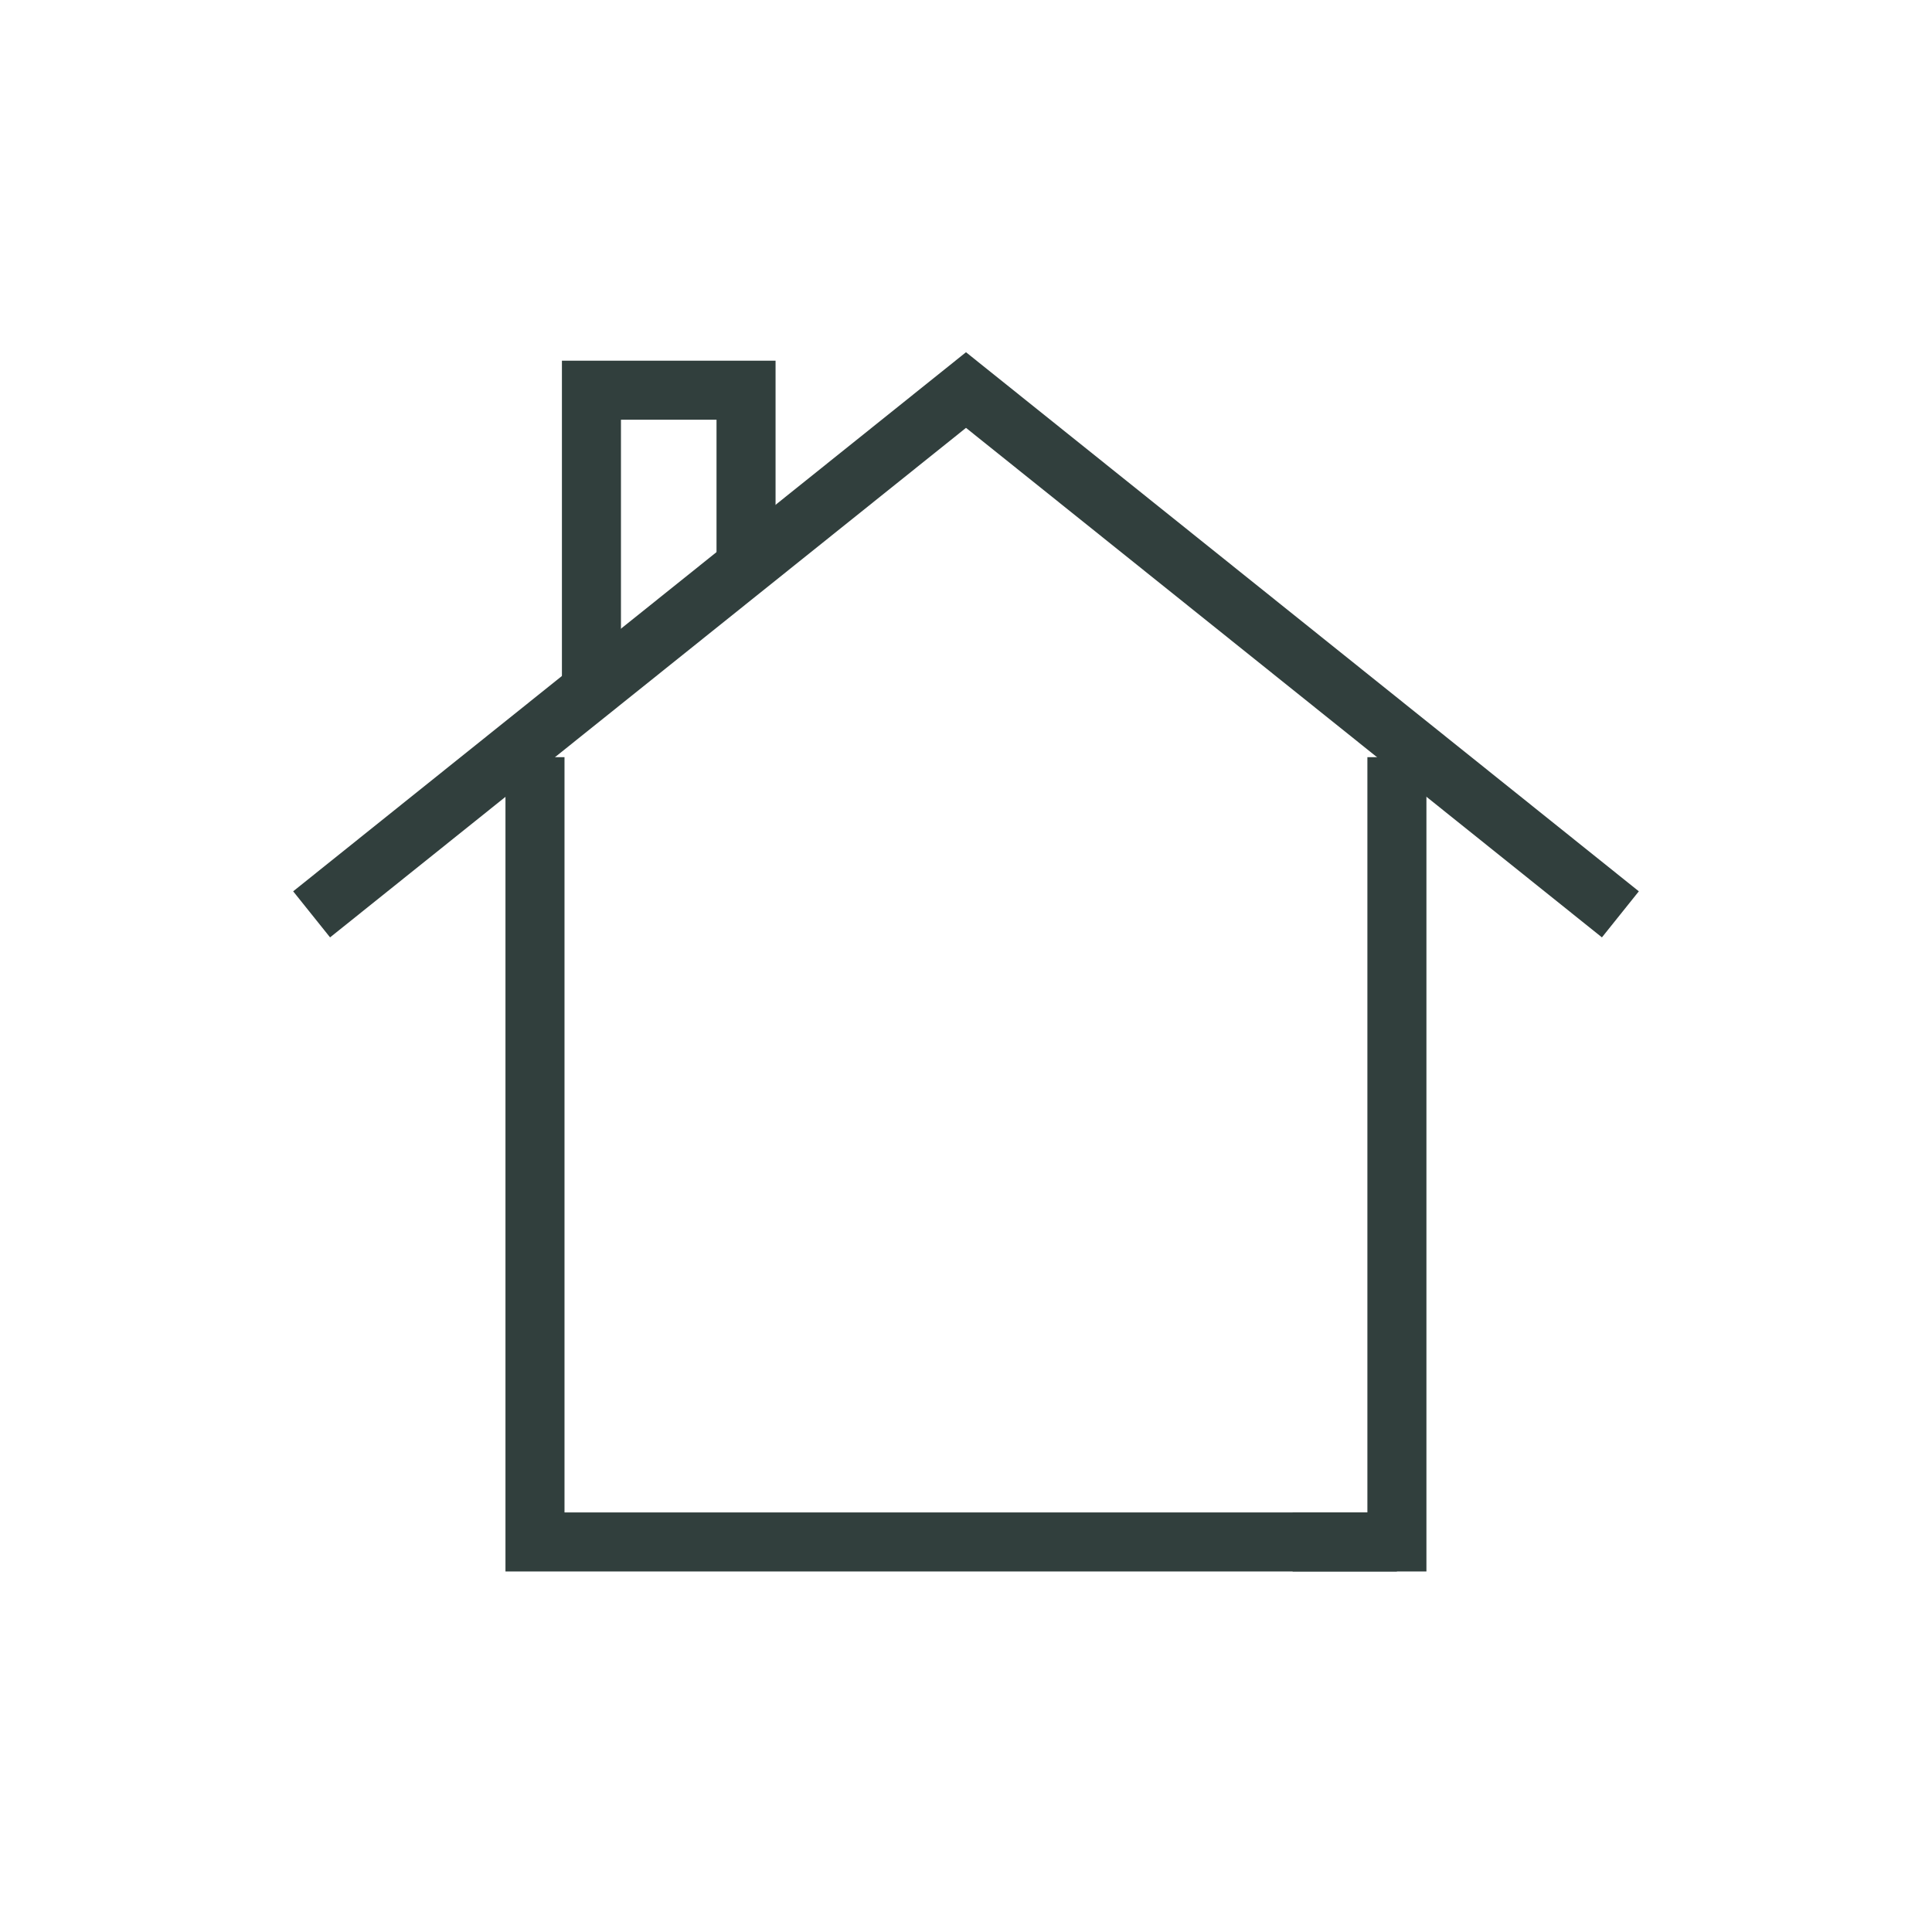
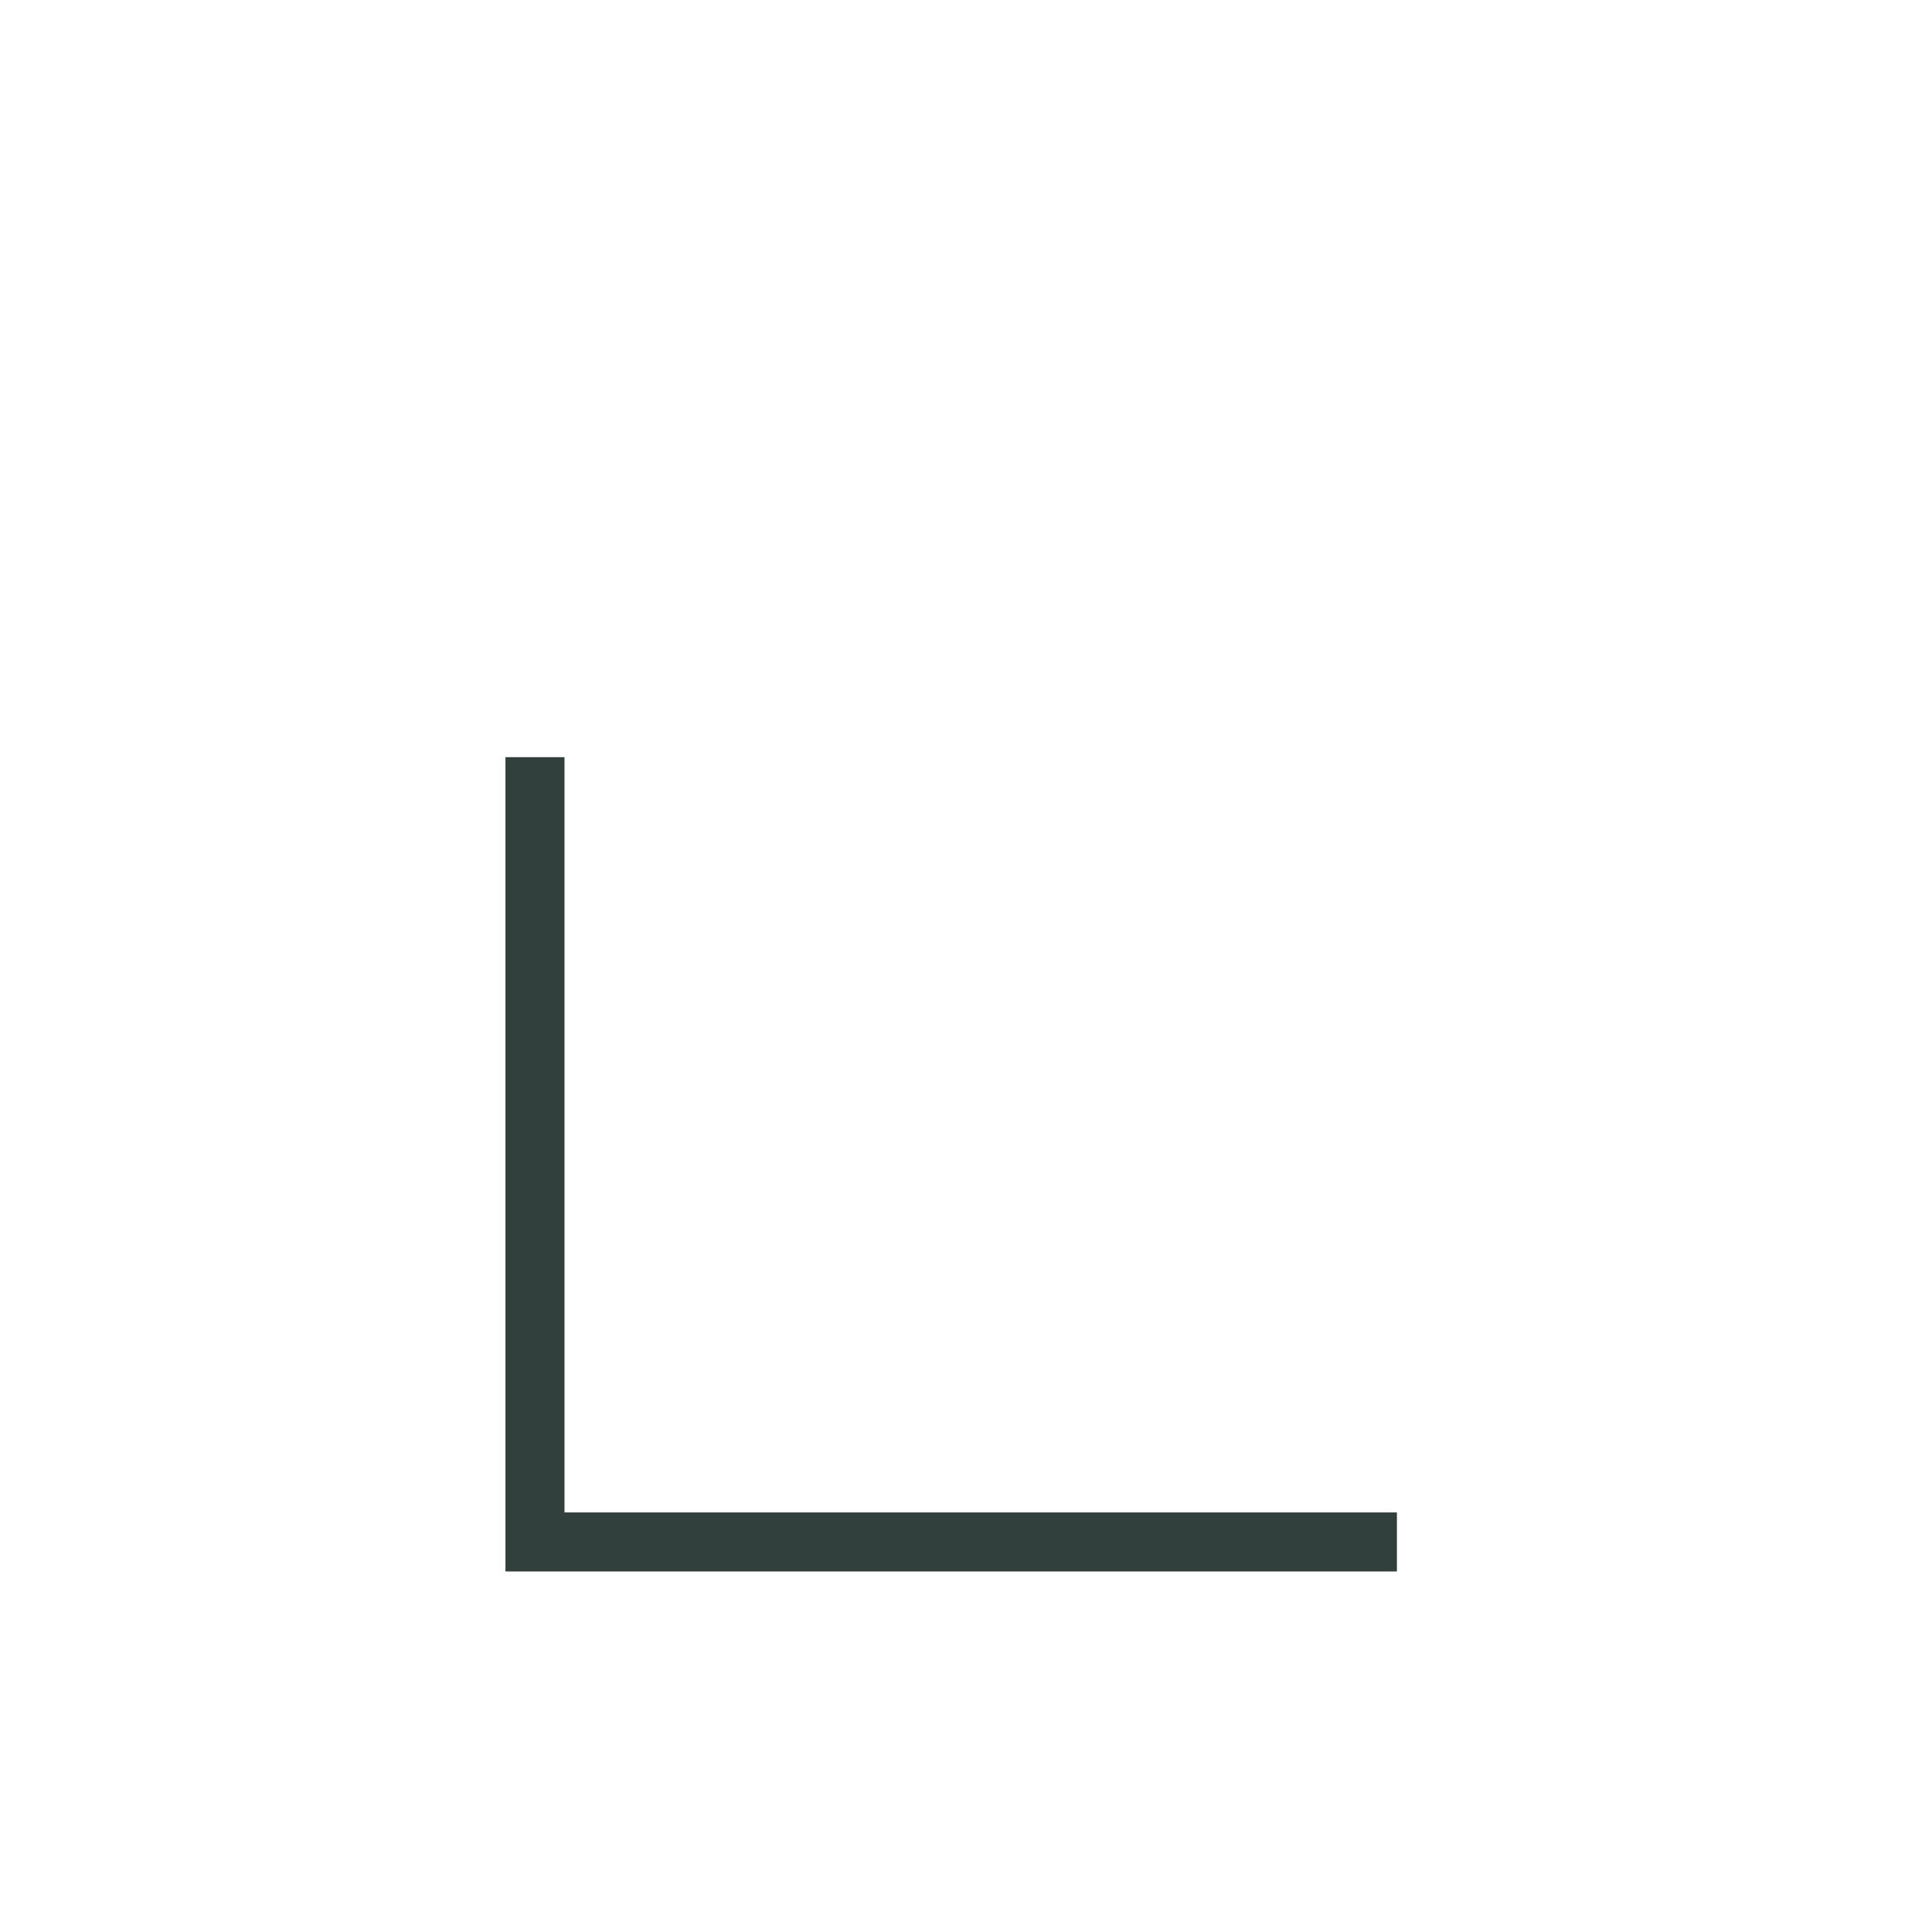
<svg xmlns="http://www.w3.org/2000/svg" id="Layer_1" data-name="Layer 1" viewBox="0 0 1080 1080">
  <defs>
    <style>
      .cls-1 {
        fill: #313f3d;
      }
    </style>
  </defs>
  <polygon class="cls-1" points="780.88 878.46 282.56 878.46 282.56 423.26 315.56 423.26 315.56 845.46 780.88 845.46 780.88 878.46" />
-   <polygon class="cls-1" points="797.38 878.46 722.59 878.46 722.59 845.46 764.38 845.46 764.38 423.26 797.38 423.26 797.38 878.46" />
-   <polygon class="cls-1" points="895.49 524 540 239.18 184.51 524 163.88 498.25 540 196.9 916.12 498.25 895.49 524" />
-   <polygon class="cls-1" points="347.12 385.83 314.12 385.83 314.12 201.63 433.54 201.63 433.54 316.61 400.54 316.61 400.54 234.63 347.12 234.63 347.12 385.83" />
</svg>